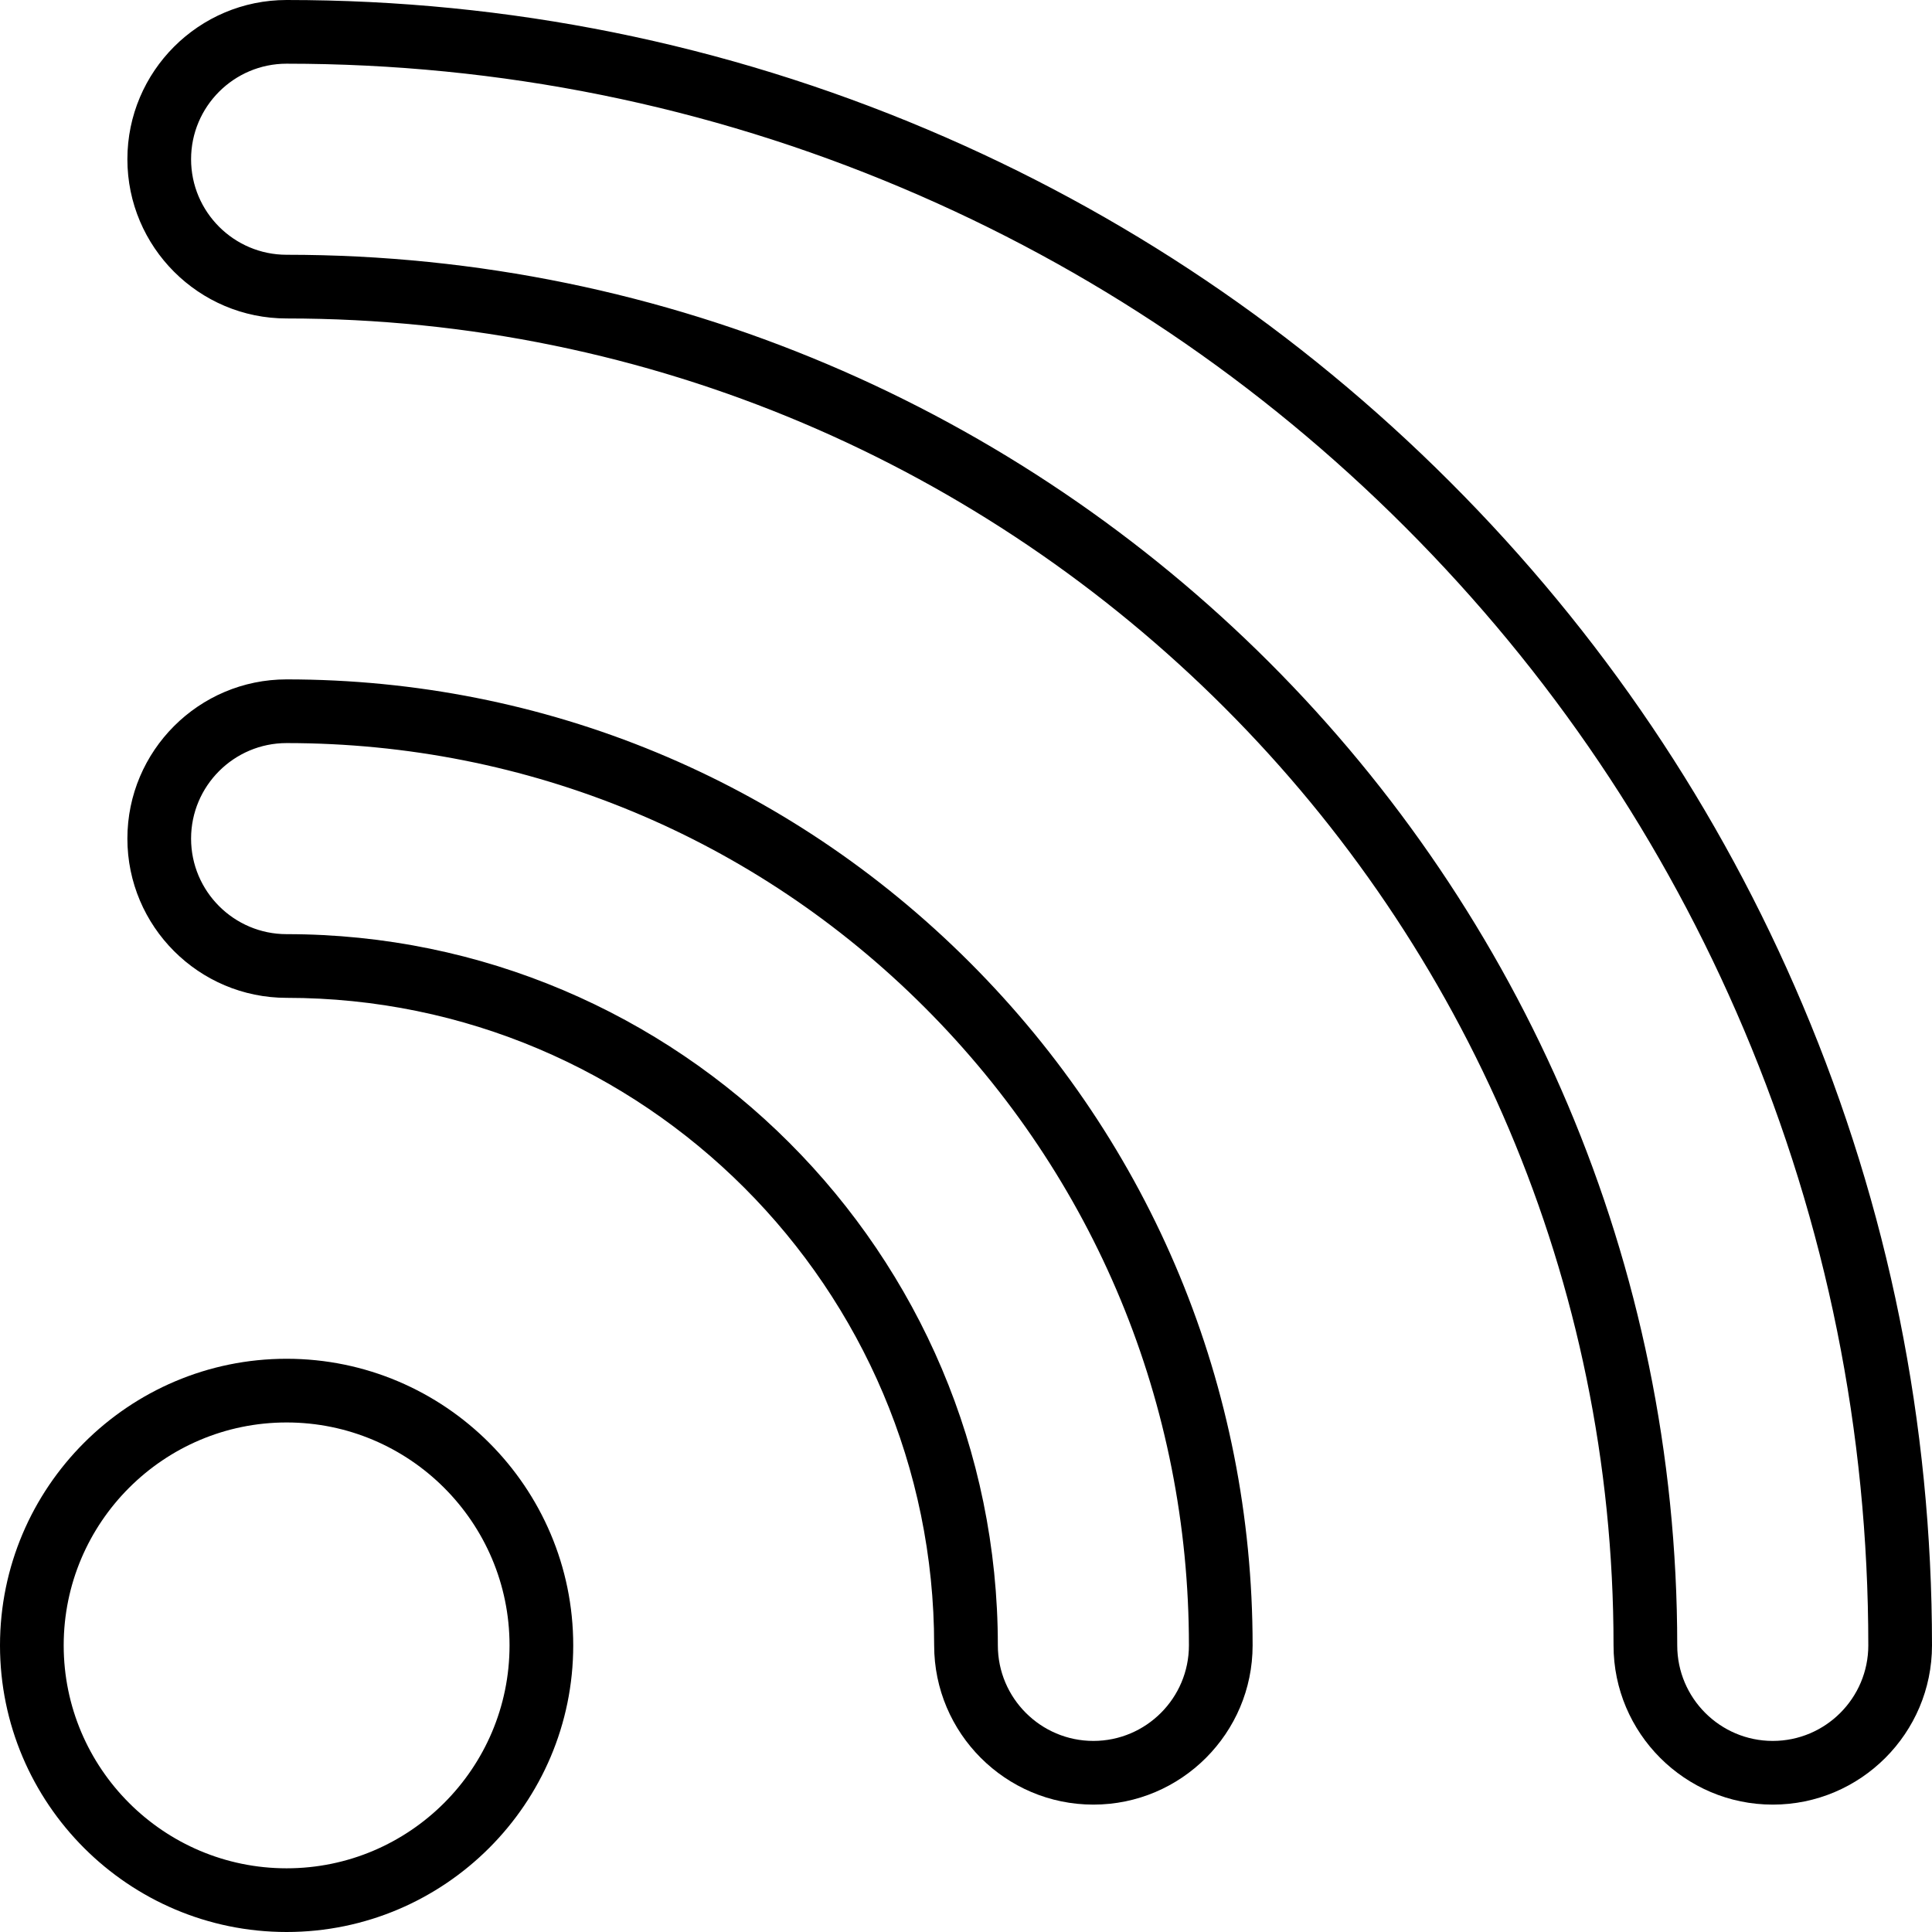
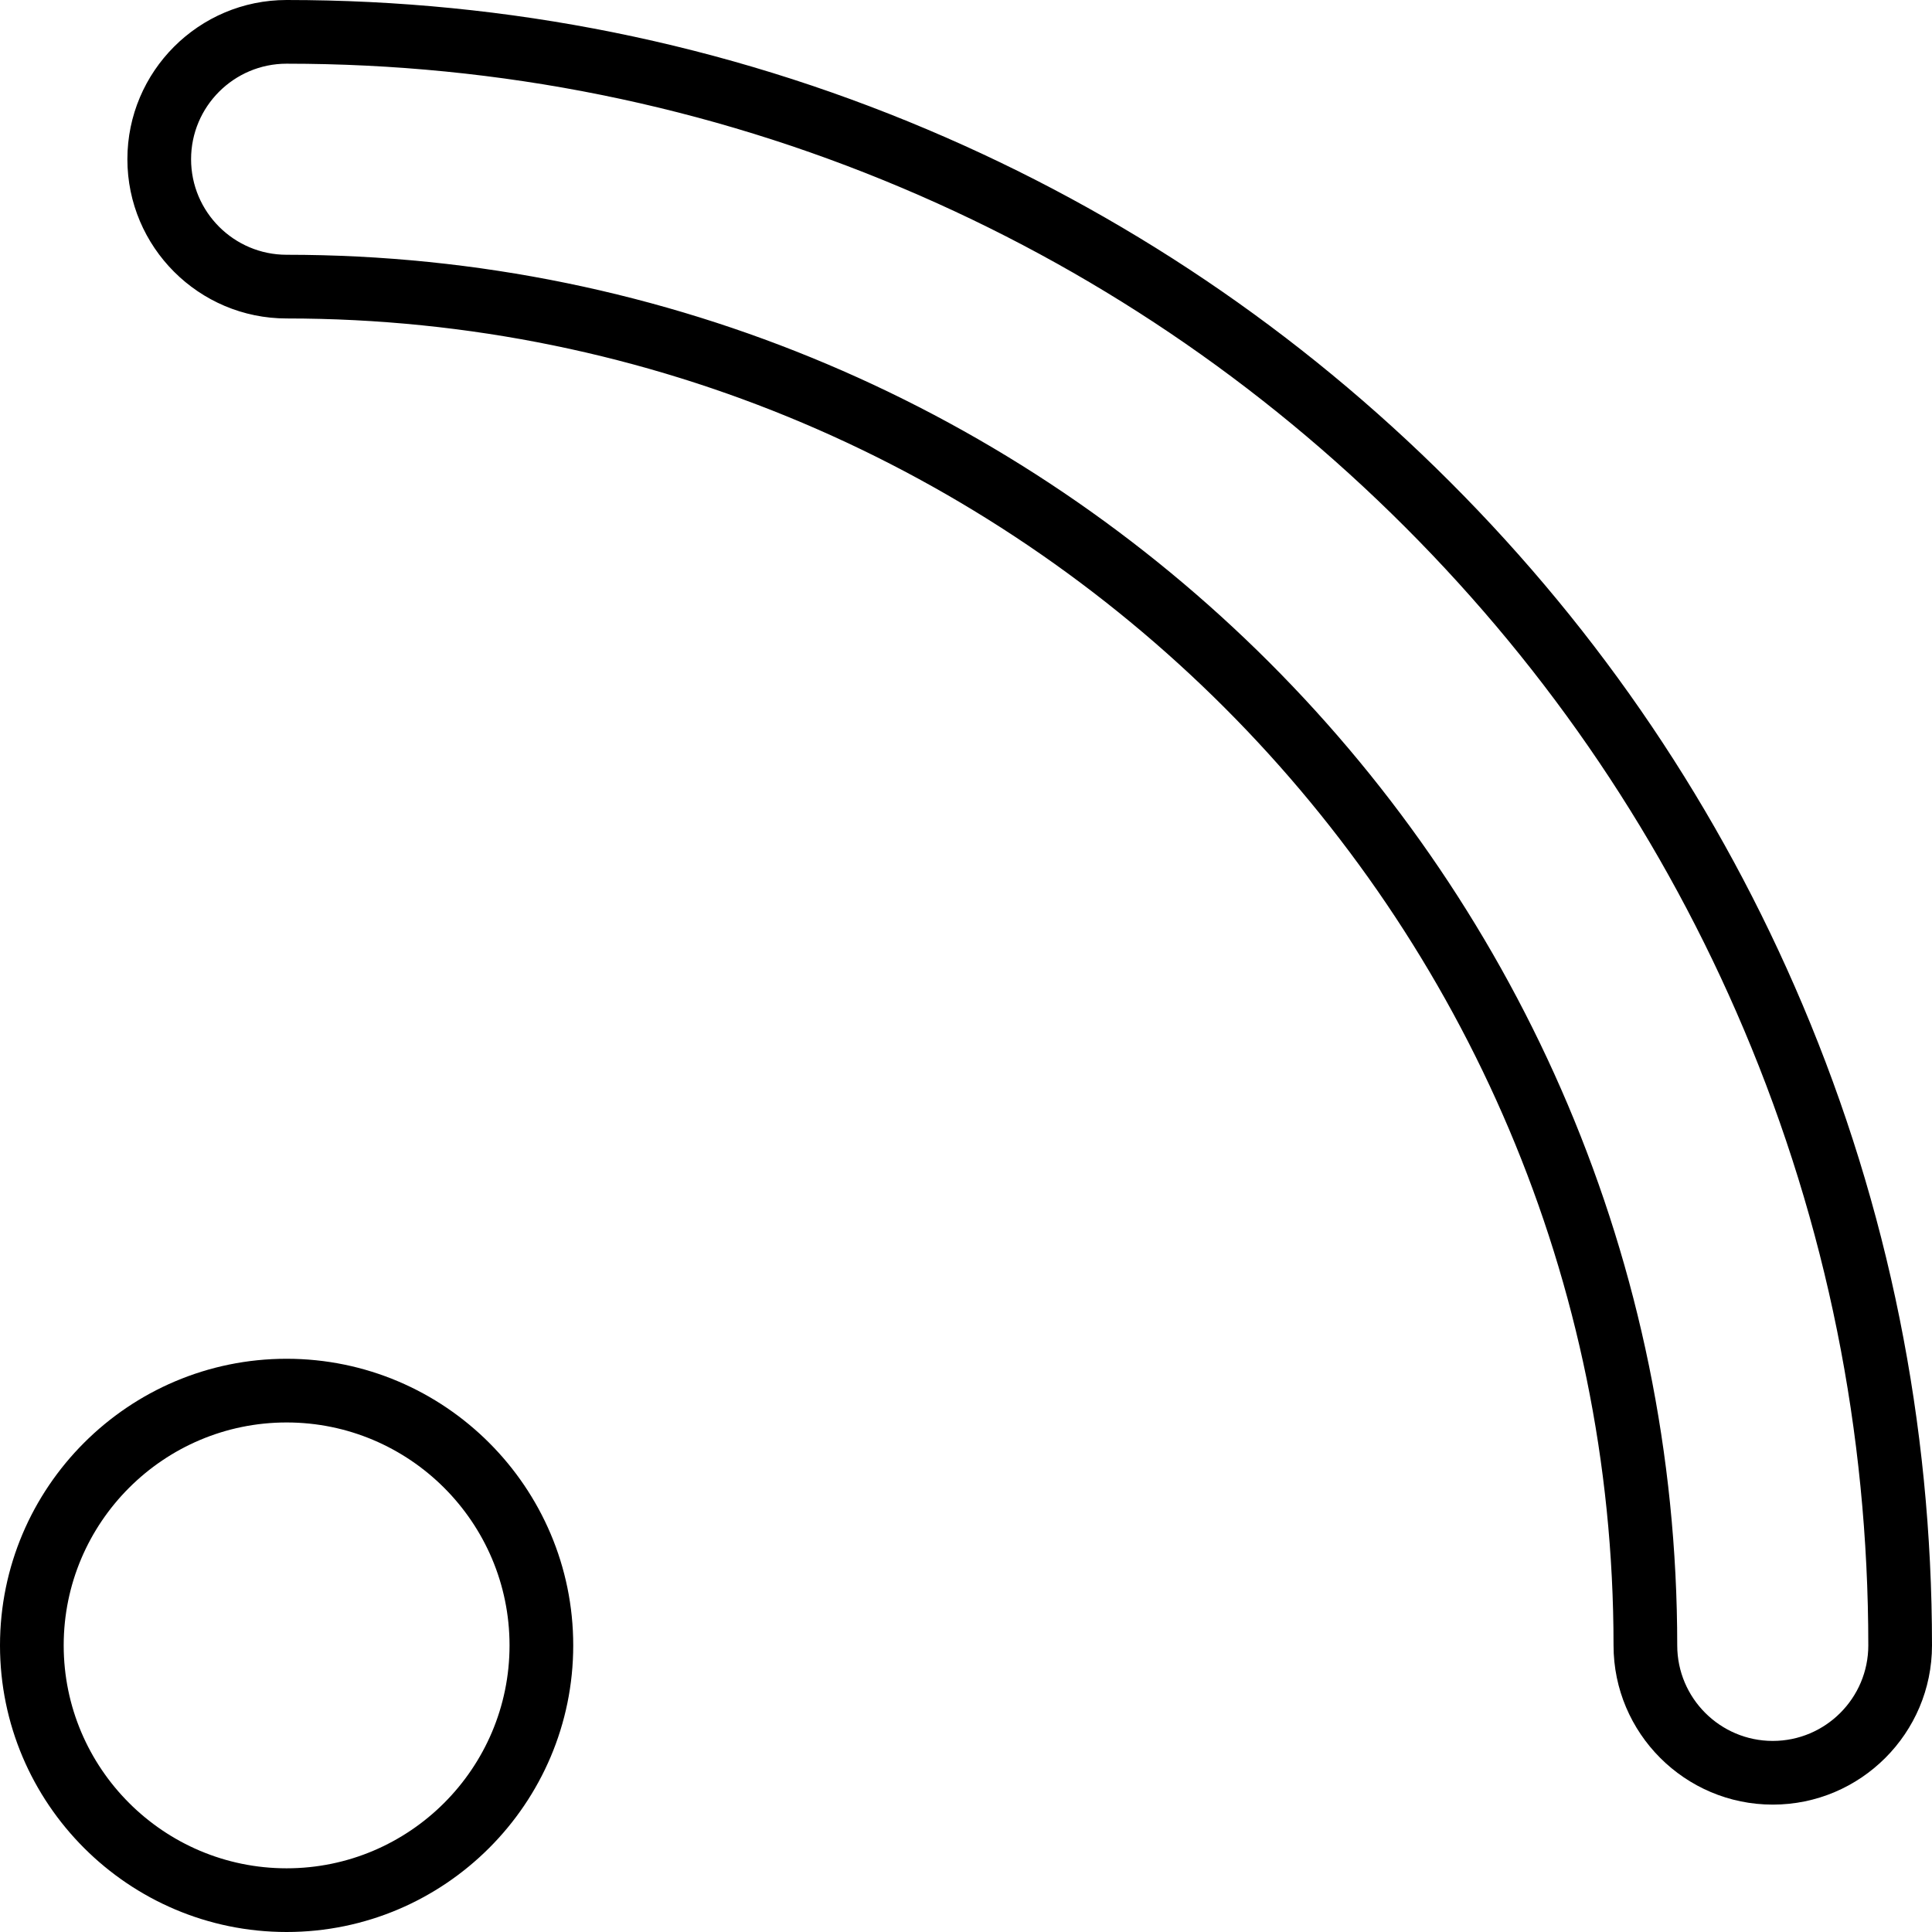
<svg xmlns="http://www.w3.org/2000/svg" version="1.1" id="Capa_1" x="0px" y="0px" viewBox="0 0 455 455" style="enable-background:new 0 0 455 455;" xml:space="preserve">
  <g>
    <path d="M67.5,320C30.28,320,0,350.28,0,387.5S30.28,455,67.5,455s67.5-30.28,67.5-67.5S104.72,320,67.5,320z M67.5,440   C38.552,440,15,416.449,15,387.5S38.552,335,67.5,335s52.5,23.551,52.5,52.5S96.448,440,67.5,440z" />
-     <path d="M67.5,160C46.822,160,30,176.822,30,197.5S46.822,235,67.5,235c84.089,0,152.5,68.411,152.5,152.5   c0,20.678,16.822,37.5,37.5,37.5s37.5-16.822,37.5-37.5c0-60.768-23.664-117.898-66.633-160.867   C185.397,183.664,128.268,160,67.5,160z M257.5,410c-12.406,0-22.5-10.093-22.5-22.5C235,295.14,159.859,220,67.5,220   C55.094,220,45,209.907,45,197.5S55.094,175,67.5,175c56.761,0,110.124,22.104,150.26,62.24C257.896,277.375,280,330.739,280,387.5   C280,399.907,269.906,410,257.5,410z" />
    <path d="M424.532,236.656c-19.519-46.148-47.454-87.585-83.028-123.16c-35.576-35.576-77.013-63.511-123.16-83.029   C170.547,10.25,119.796,0,67.5,0C46.822,0,30,16.822,30,37.5S46.822,75,67.5,75C239.813,75,380,215.187,380,387.5   c0,20.678,16.822,37.5,37.5,37.5s37.5-16.822,37.5-37.5C455,335.205,444.749,284.454,424.532,236.656z M417.5,410   c-12.406,0-22.5-10.093-22.5-22.5C395,206.916,248.084,60,67.5,60C55.094,60,45,49.907,45,37.5S55.094,15,67.5,15   c50.277,0,99.063,9.852,145,29.282c44.359,18.762,84.194,45.618,118.396,79.82c34.203,34.202,61.059,74.037,79.821,118.397   c19.43,45.939,29.282,94.724,29.282,145C440,399.907,429.906,410,417.5,410z" />
  </g>
  <g>
</g>
  <g>
</g>
  <g>
</g>
  <g>
</g>
  <g>
</g>
  <g>
</g>
  <g>
</g>
  <g>
</g>
  <g>
</g>
  <g>
</g>
  <g>
</g>
  <g>
</g>
  <g>
</g>
  <g>
</g>
  <g>
</g>
</svg>